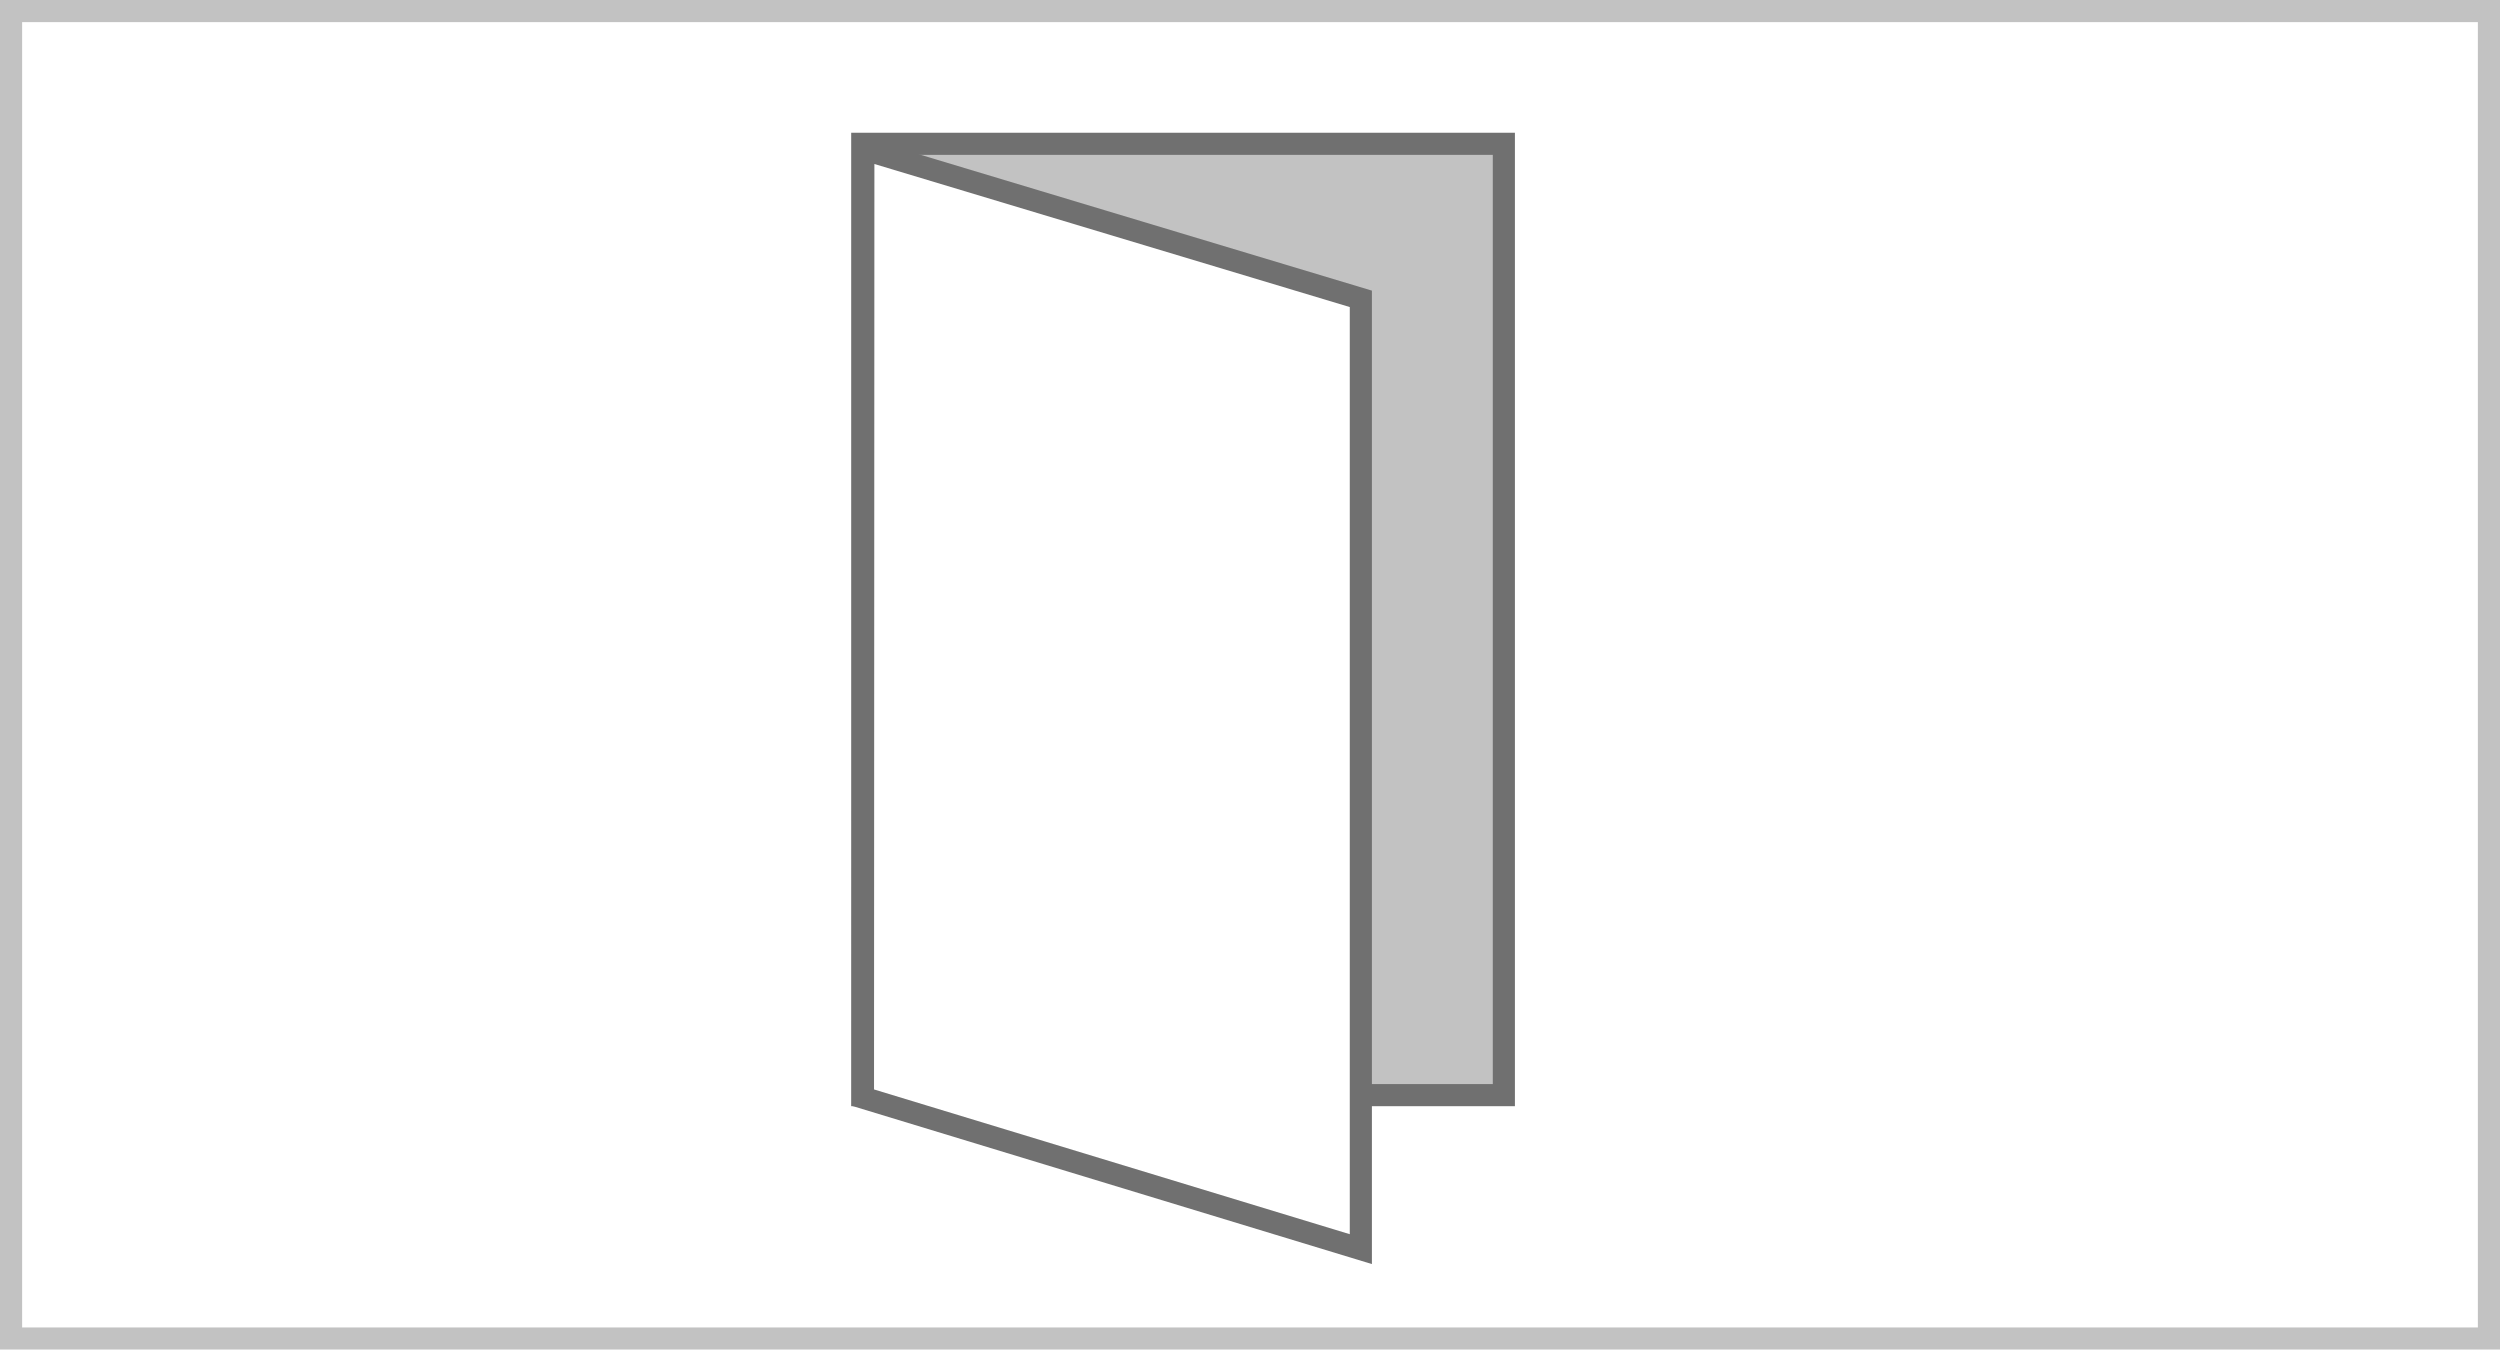
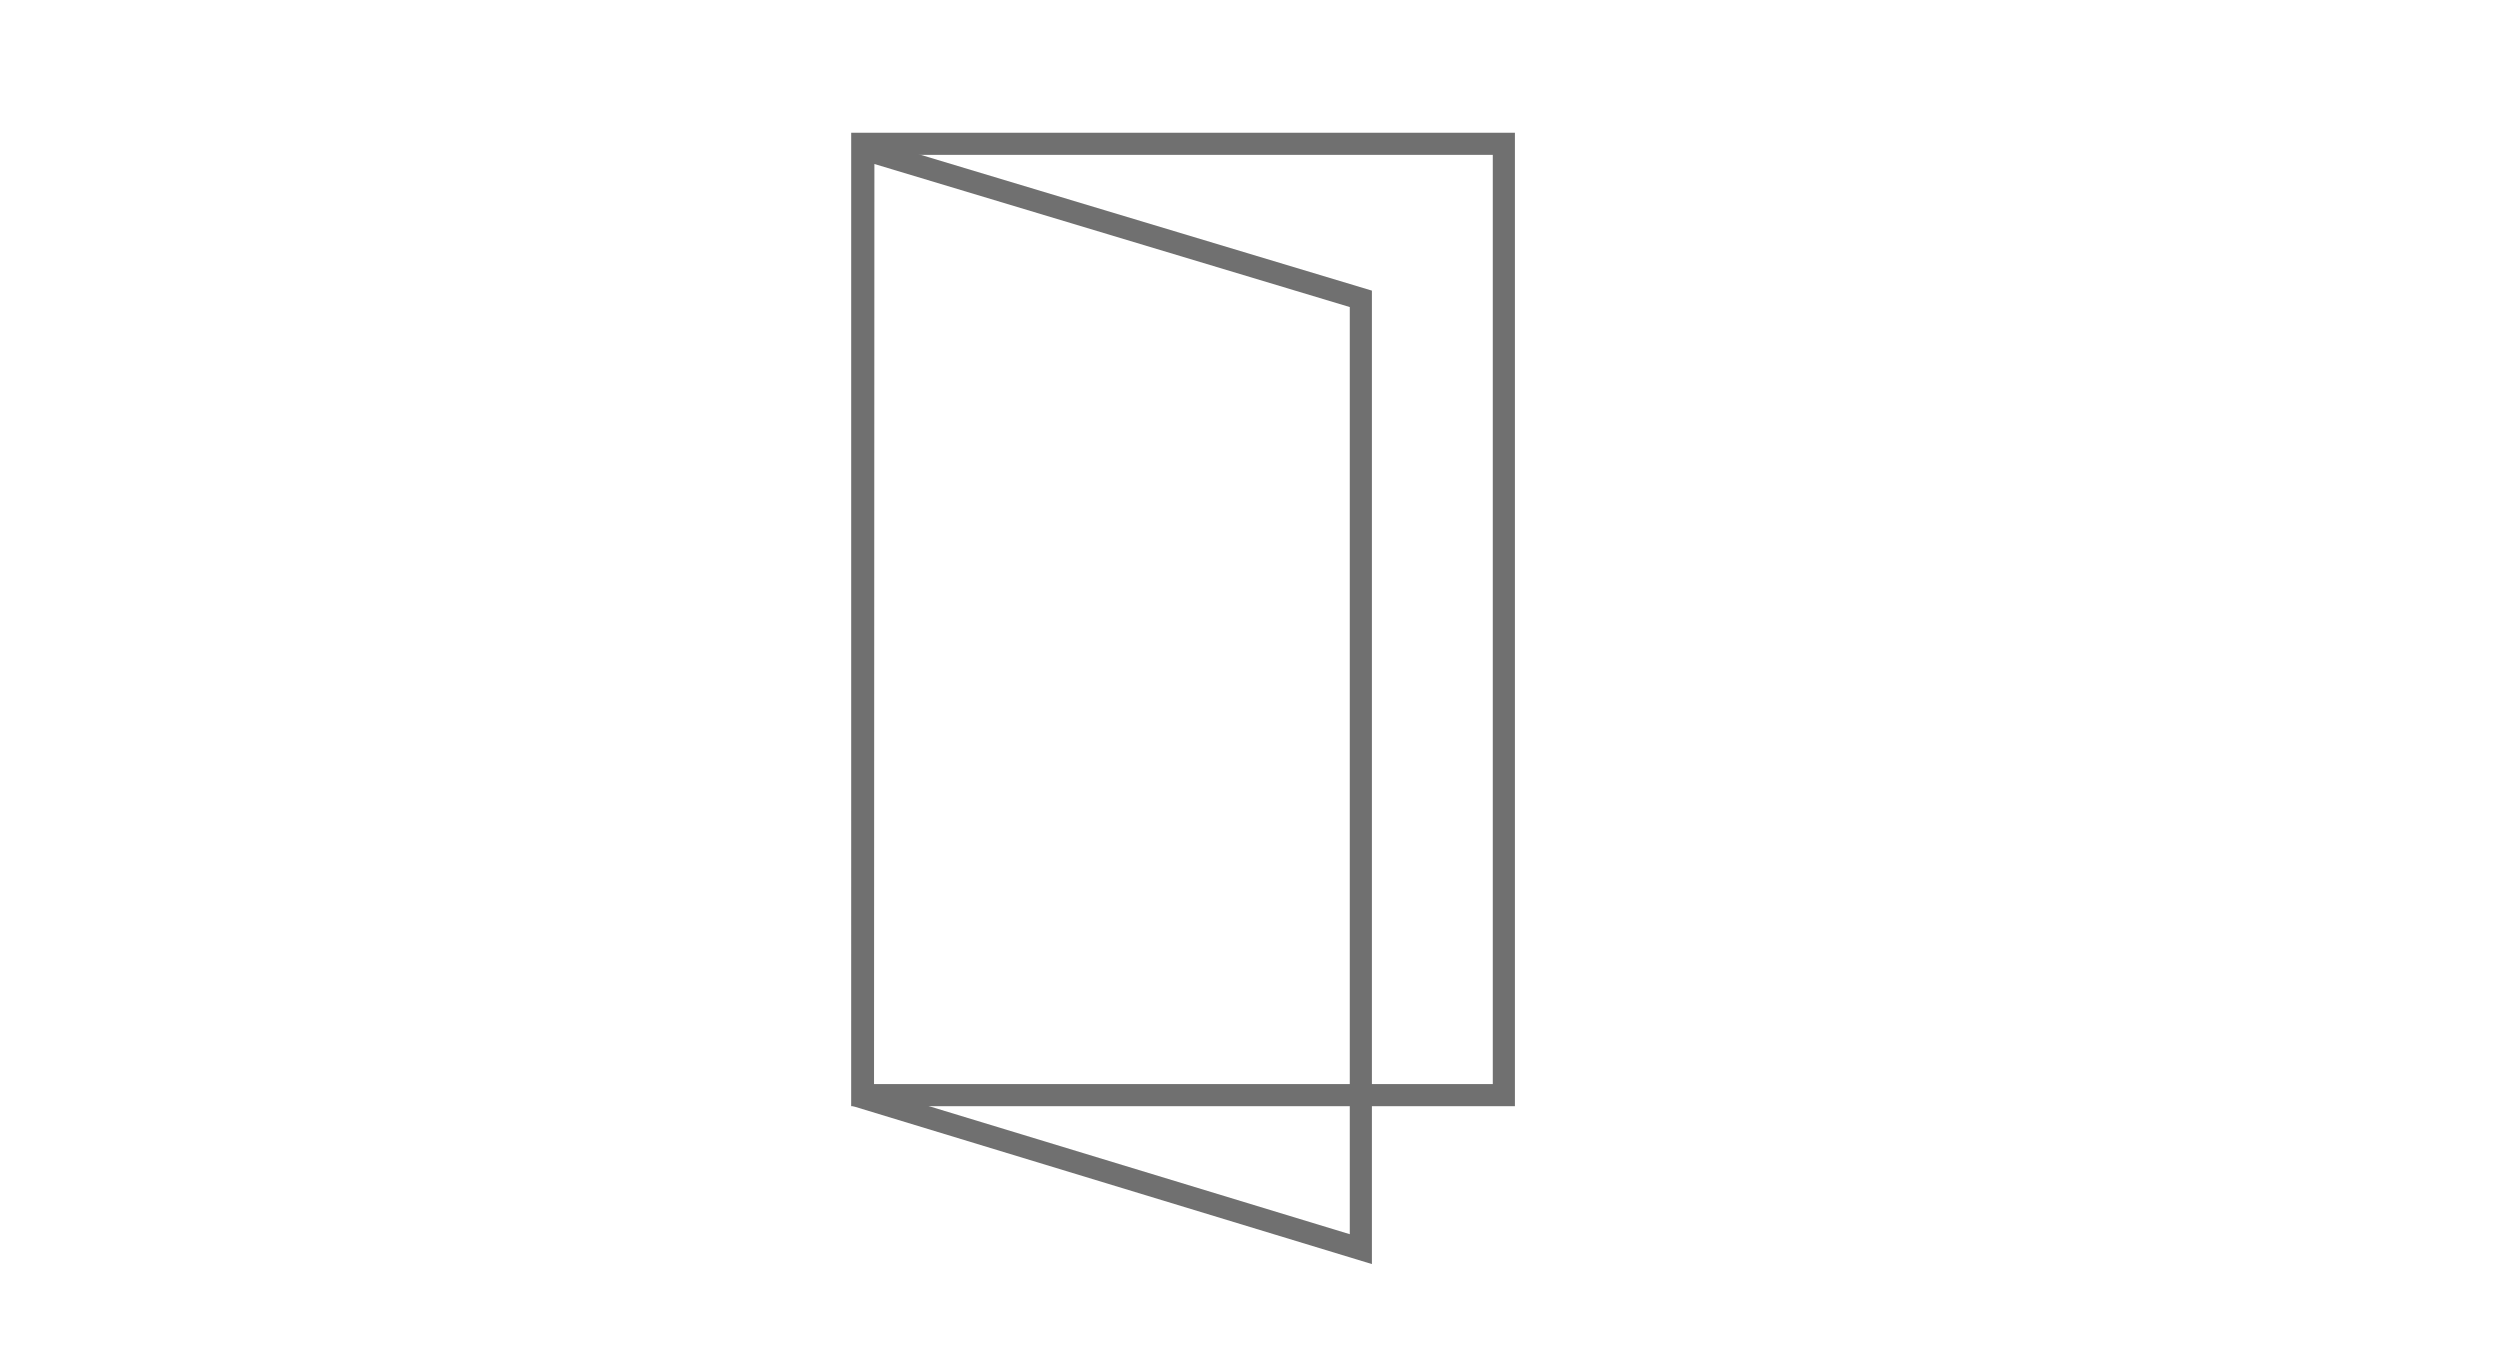
<svg xmlns="http://www.w3.org/2000/svg" width="113" height="61" viewBox="0 0 113 61">
  <g id="グループ_7560" data-name="グループ 7560" transform="translate(-587.5 -671)">
    <g id="長方形_588" data-name="長方形 588" transform="translate(587.5 671)" fill="#fff" stroke="#c2c2c2" stroke-width="1">
      <rect width="113" height="61" stroke="none" />
-       <rect x="0.5" y="0.5" width="112" height="60" fill="none" />
    </g>
    <g id="グループ_7556" data-name="グループ 7556" transform="translate(625.974 677)">
      <g id="パス_816" data-name="パス 816" fill="#c2c2c2">
-         <path d="M 29.5 43.5 L 0.5 43.5 L 0.5 0.5 L 29.5 0.5 L 29.5 43.5 Z" stroke="none" />
        <path d="M 1 1 L 1 43 L 29 43 L 29 1 L 1 1 M 0 0 L 30 0 L 30 44 L 0 44 L 0 0 Z" stroke="none" fill="#707070" />
      </g>
      <g id="パス_817" data-name="パス 817" transform="translate(-2 4)" fill="#fff">
-         <path d="M 25.036 46.461 L 2.531 39.614 L 2.549 -3.259 L 25.036 3.507 L 25.036 46.461 Z" stroke="none" />
        <path d="M 3.049 -2.587 L 3.032 39.243 L 24.536 45.786 L 24.536 3.879 L 3.049 -2.587 M 2.049 -3.932 L 25.536 3.136 L 25.536 47.136 L 2.031 39.984 L 2.049 -3.932 Z" stroke="none" fill="#707070" />
      </g>
    </g>
  </g>
</svg>